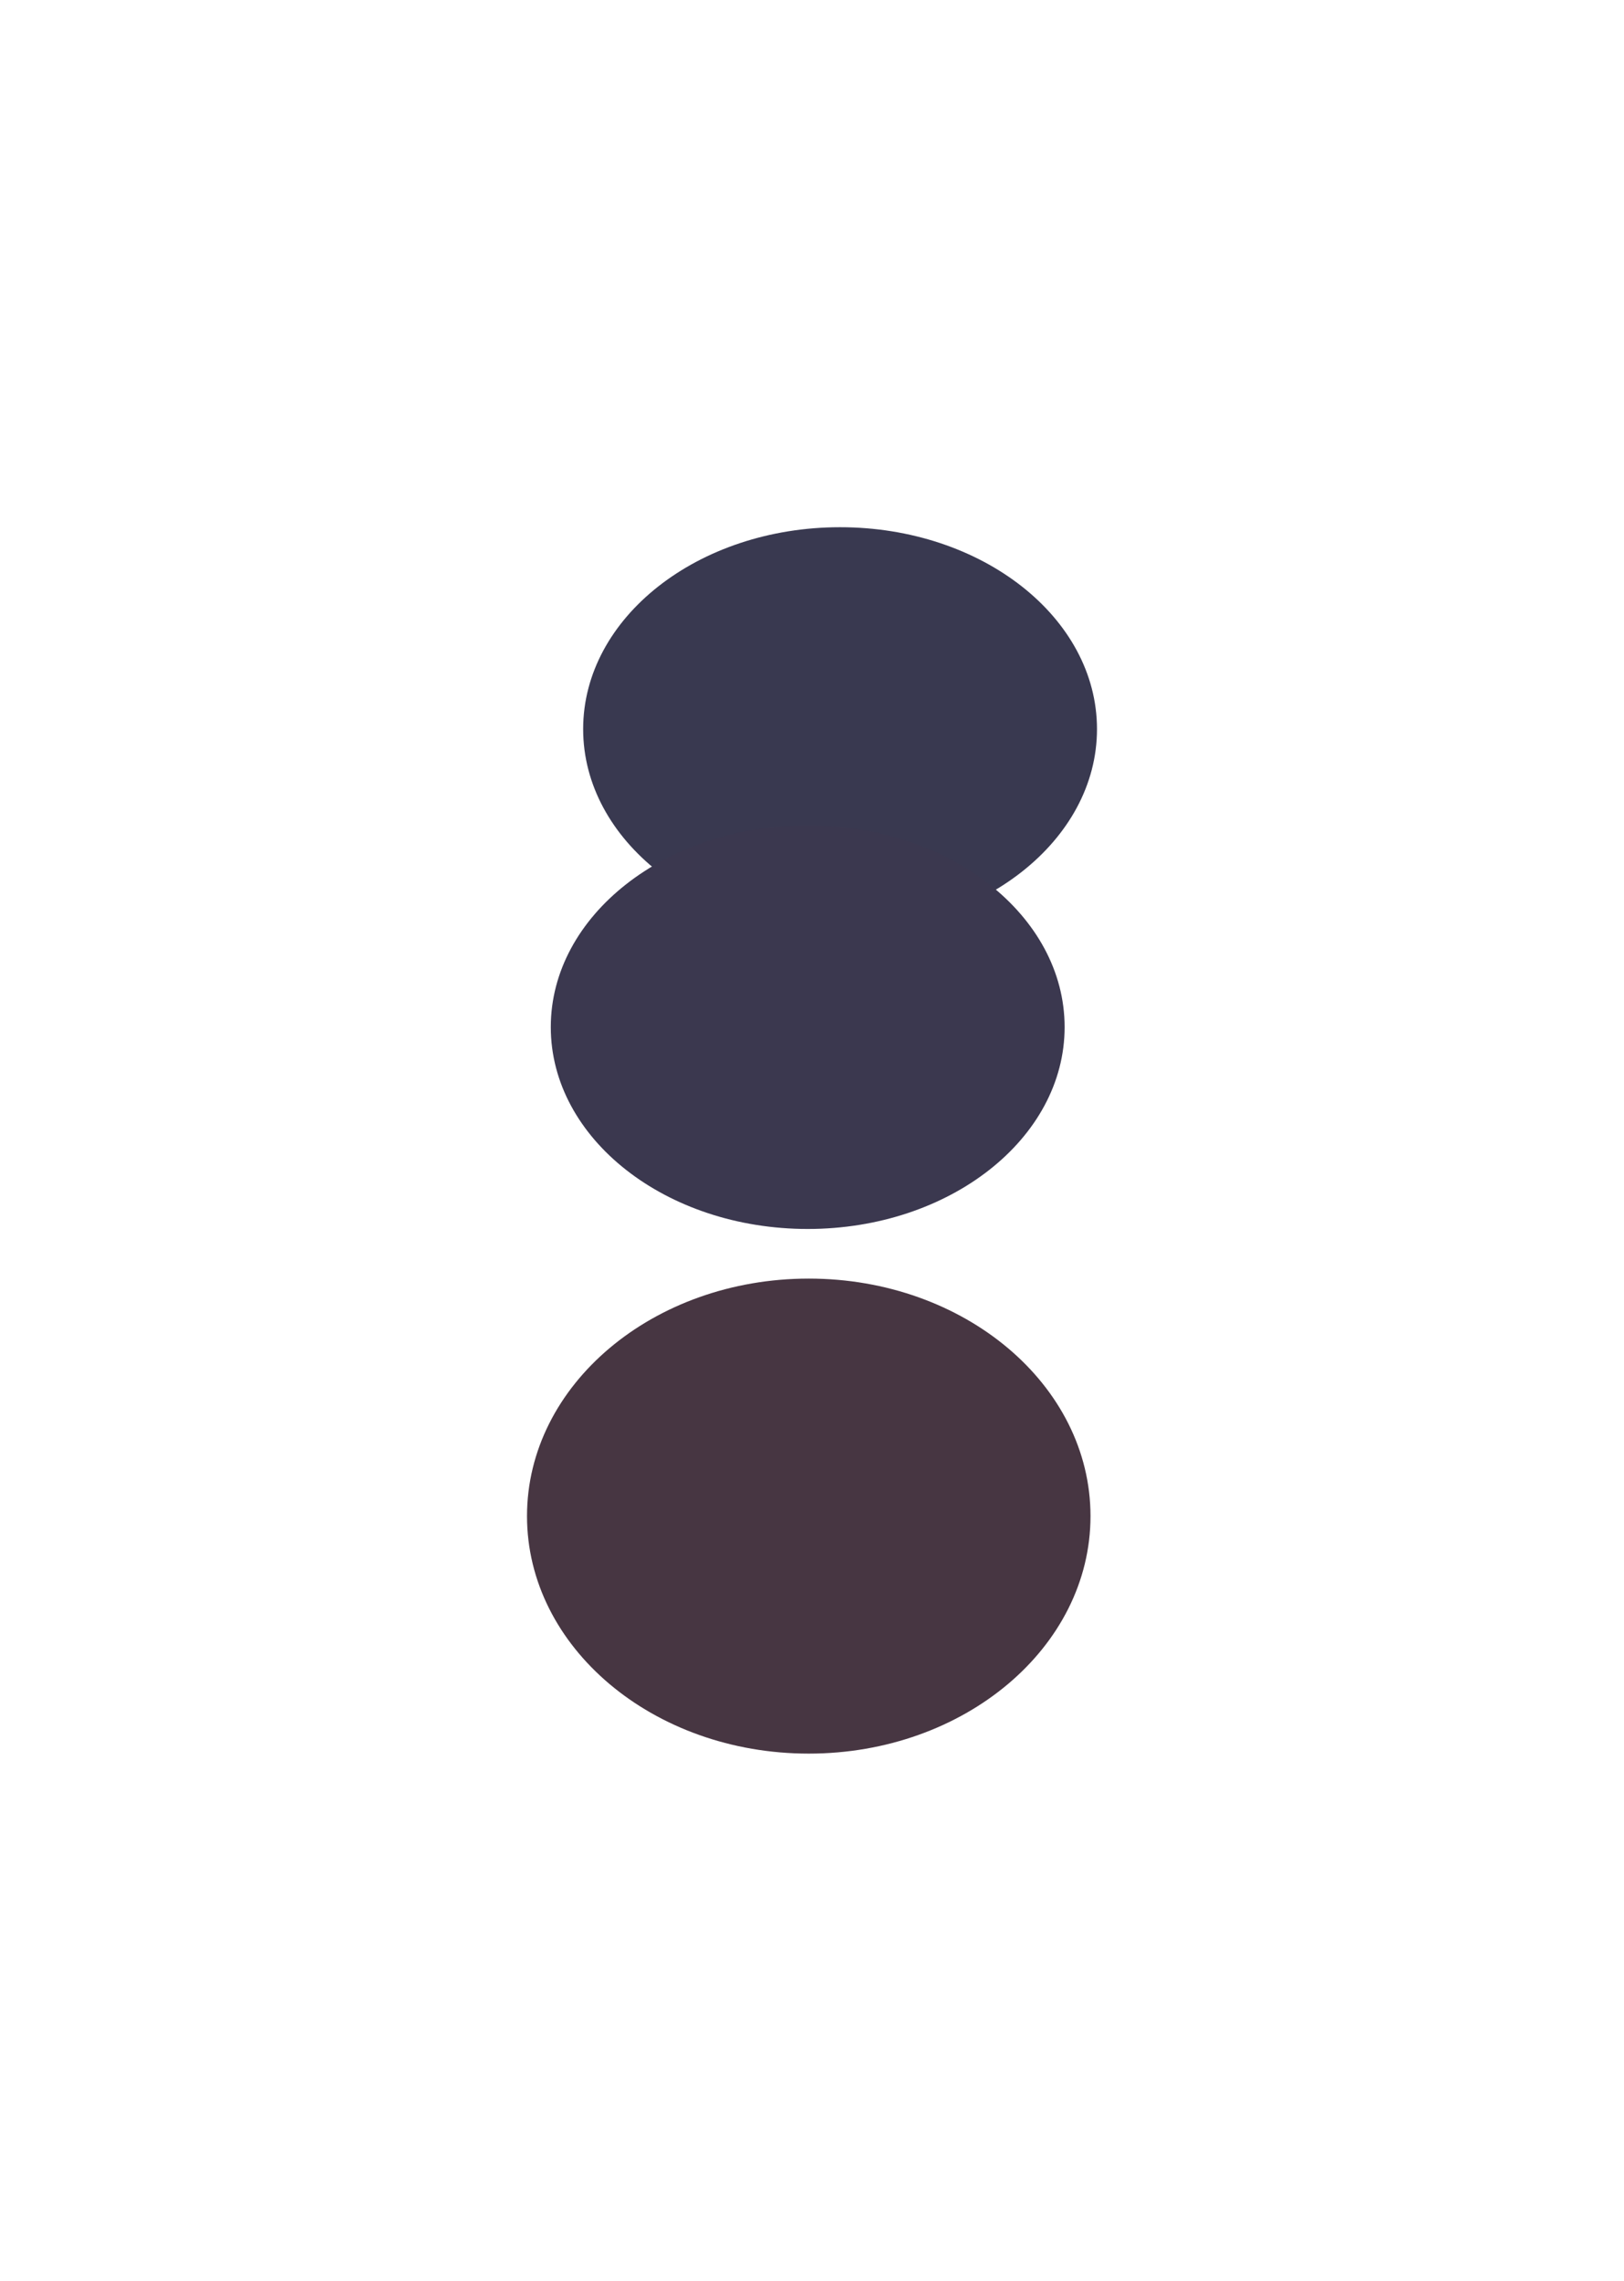
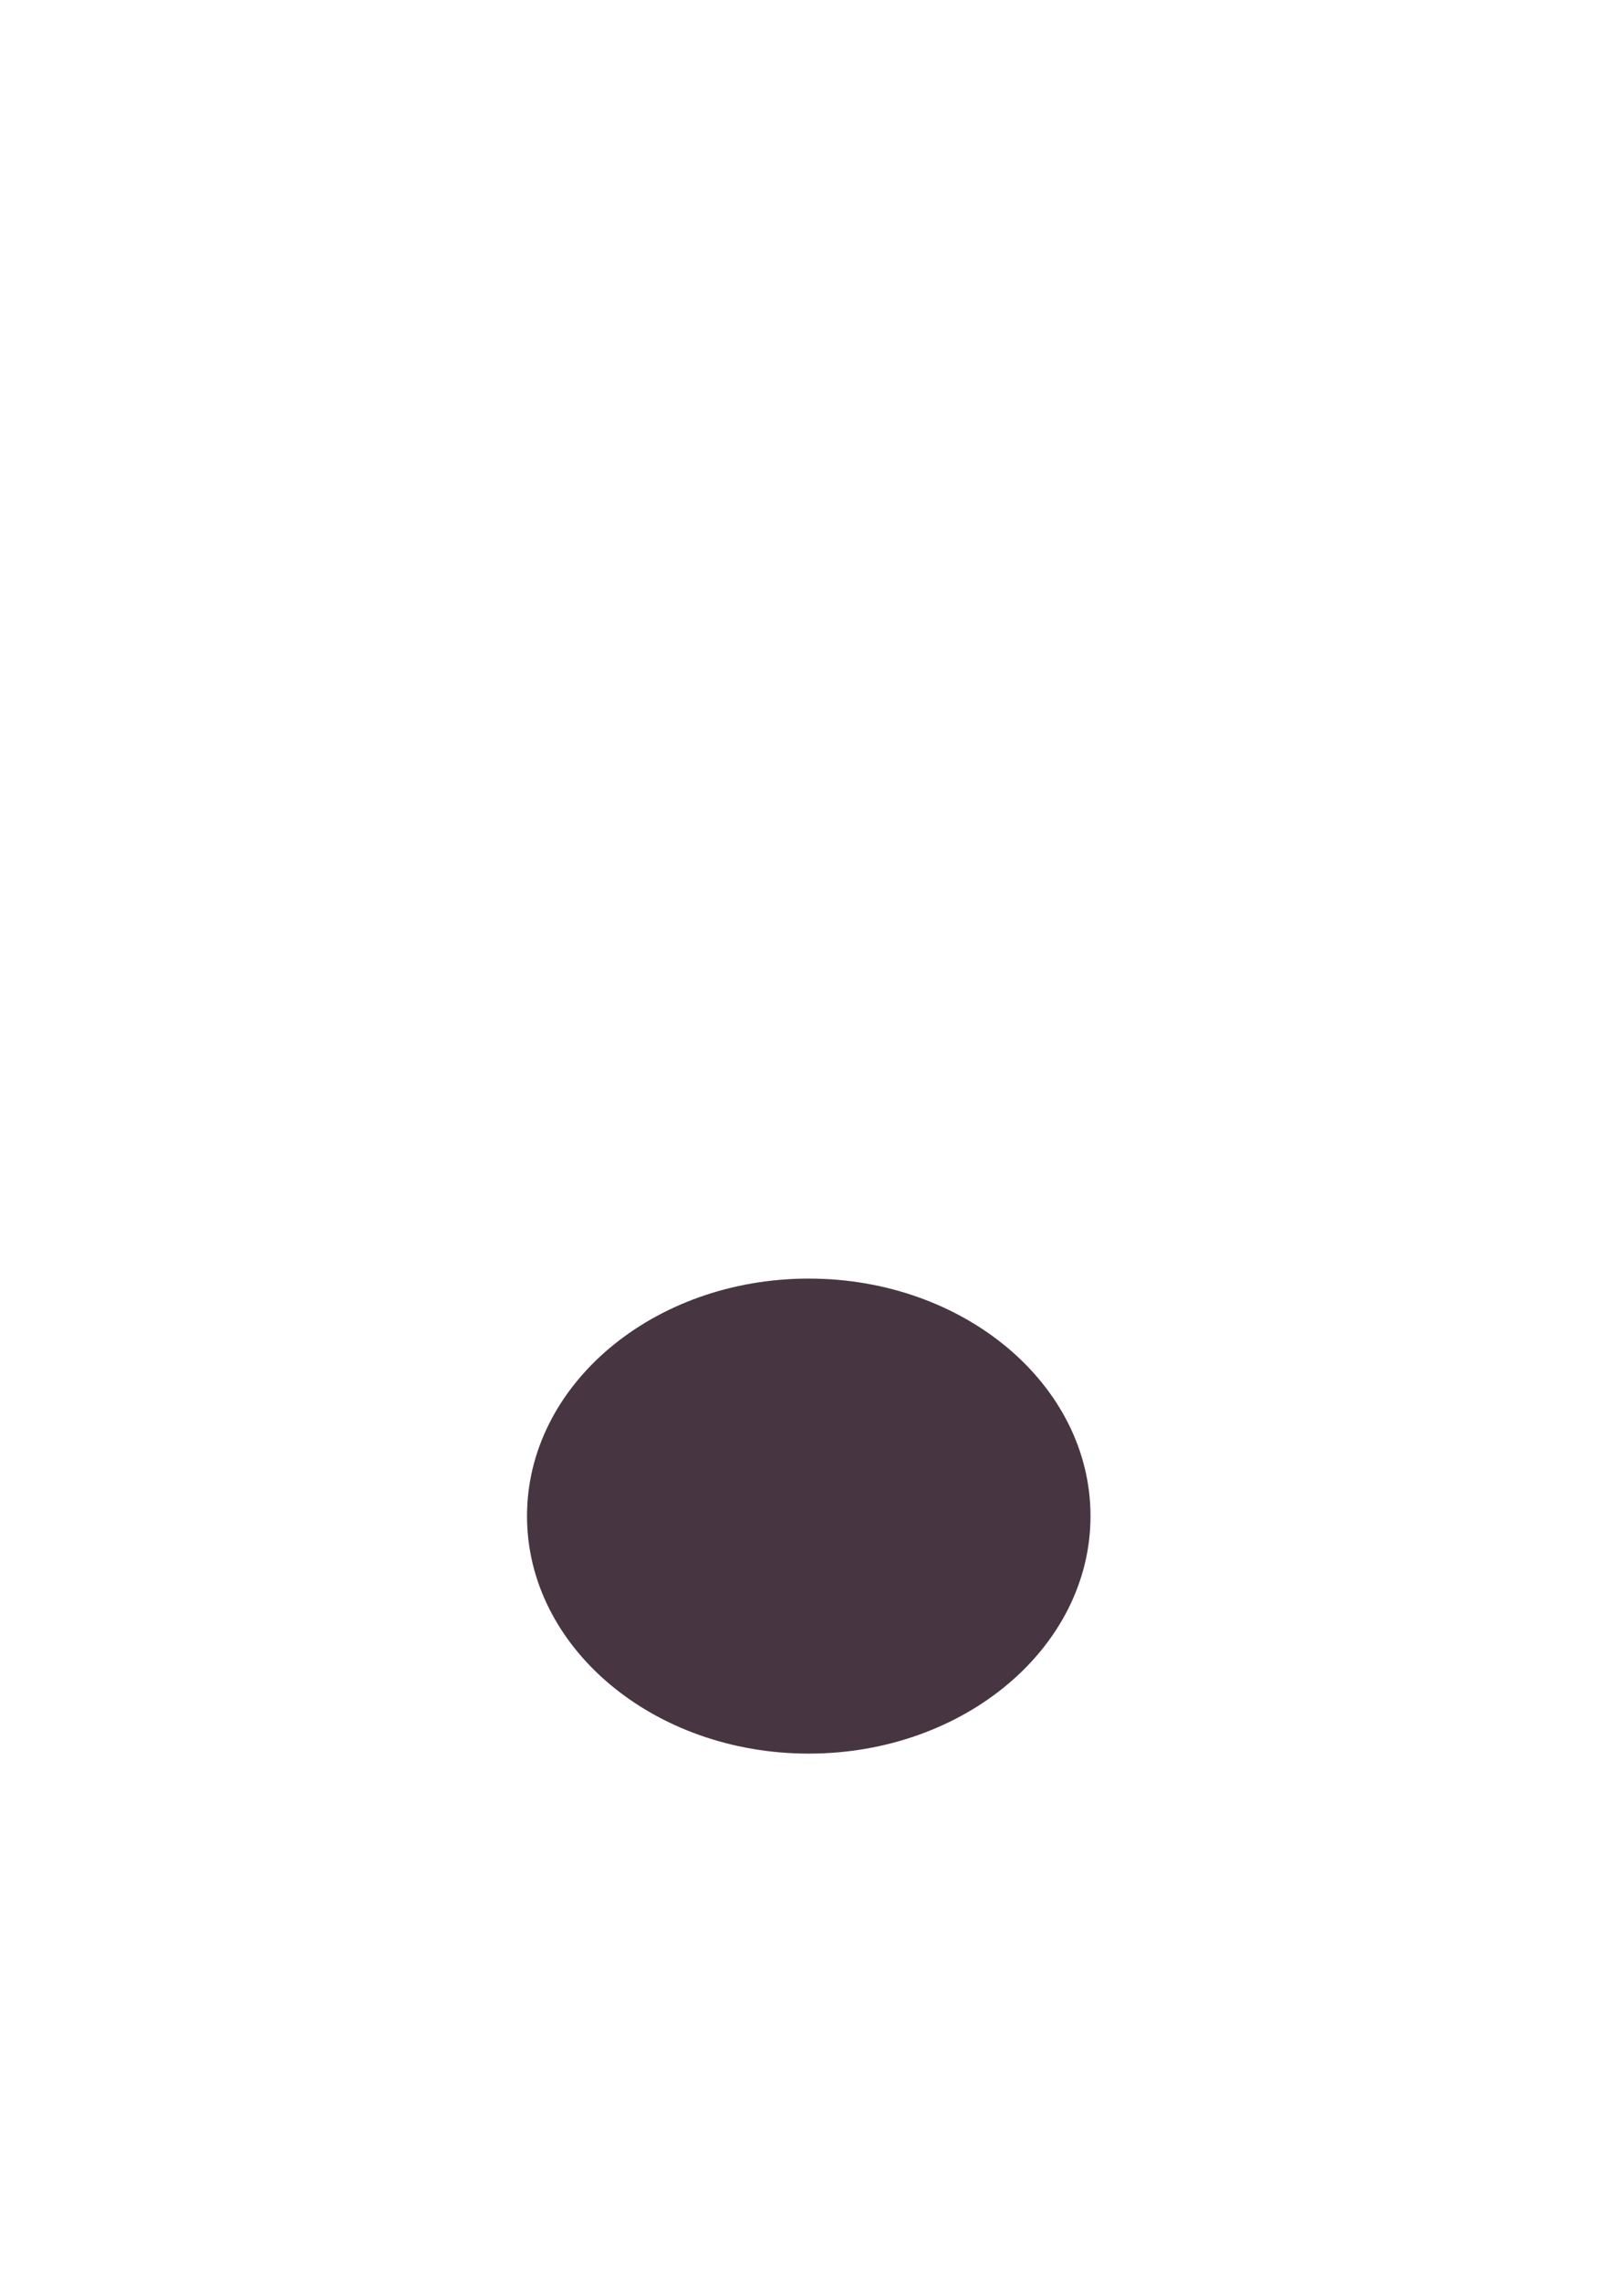
<svg xmlns="http://www.w3.org/2000/svg" fill="none" height="100%" overflow="visible" preserveAspectRatio="none" style="display: block;" viewBox="0 0 147.464 207.024" width="100%">
  <g id="Group" opacity="0.9">
    <g filter="url(#filter0_f_0_959)" id="Group_2">
-       <path d="M76.281 84.503C89.165 84.503 99.61 76.299 99.61 66.178C99.61 56.058 89.165 47.854 76.281 47.854C63.397 47.854 52.952 56.058 52.952 66.178C52.952 76.299 63.397 84.503 76.281 84.503Z" fill="#23233D" id="Vector" />
-     </g>
+       </g>
    <g filter="url(#filter1_f_0_959)" id="Group_3">
      <path d="M73.438 159.17C87.567 159.17 99.021 149.518 99.021 137.612C99.021 125.706 87.567 116.054 73.438 116.054C59.308 116.054 47.854 125.706 47.854 137.612C47.854 149.518 59.308 159.17 73.438 159.17Z" fill="#33202E" id="Vector_2" />
    </g>
    <g filter="url(#filter2_f_0_959)" id="Group_4">
-       <path d="M73.342 111.55C86.226 111.55 96.671 103.346 96.671 93.226C96.671 83.106 86.226 74.902 73.342 74.902C60.457 74.902 50.013 83.106 50.013 93.226C50.013 103.346 60.457 111.55 73.342 111.55Z" fill="#26223C" id="Vector_3" />
-     </g>
+       </g>
  </g>
  <defs>
    <filter color-interpolation-filters="sRGB" filterUnits="userSpaceOnUse" height="132.357" id="filter0_f_0_959" width="142.367" x="5.098" y="4.6847e-07">
      <feFlood flood-opacity="0" result="BackgroundImageFix" />
      <feBlend in="SourceGraphic" in2="BackgroundImageFix" mode="normal" result="shape" />
      <feGaussianBlur result="effect1_foregroundBlur_0_959" stdDeviation="23.927" />
    </filter>
    <filter color-interpolation-filters="sRGB" filterUnits="userSpaceOnUse" height="138.824" id="filter1_f_0_959" width="146.876" x="0" y="68.2">
      <feFlood flood-opacity="0" result="BackgroundImageFix" />
      <feBlend in="SourceGraphic" in2="BackgroundImageFix" mode="normal" result="shape" />
      <feGaussianBlur result="effect1_foregroundBlur_0_959" stdDeviation="23.927" />
    </filter>
    <filter color-interpolation-filters="sRGB" filterUnits="userSpaceOnUse" height="132.357" id="filter2_f_0_959" width="142.367" x="2.158" y="27.047">
      <feFlood flood-opacity="0" result="BackgroundImageFix" />
      <feBlend in="SourceGraphic" in2="BackgroundImageFix" mode="normal" result="shape" />
      <feGaussianBlur result="effect1_foregroundBlur_0_959" stdDeviation="23.927" />
    </filter>
  </defs>
</svg>